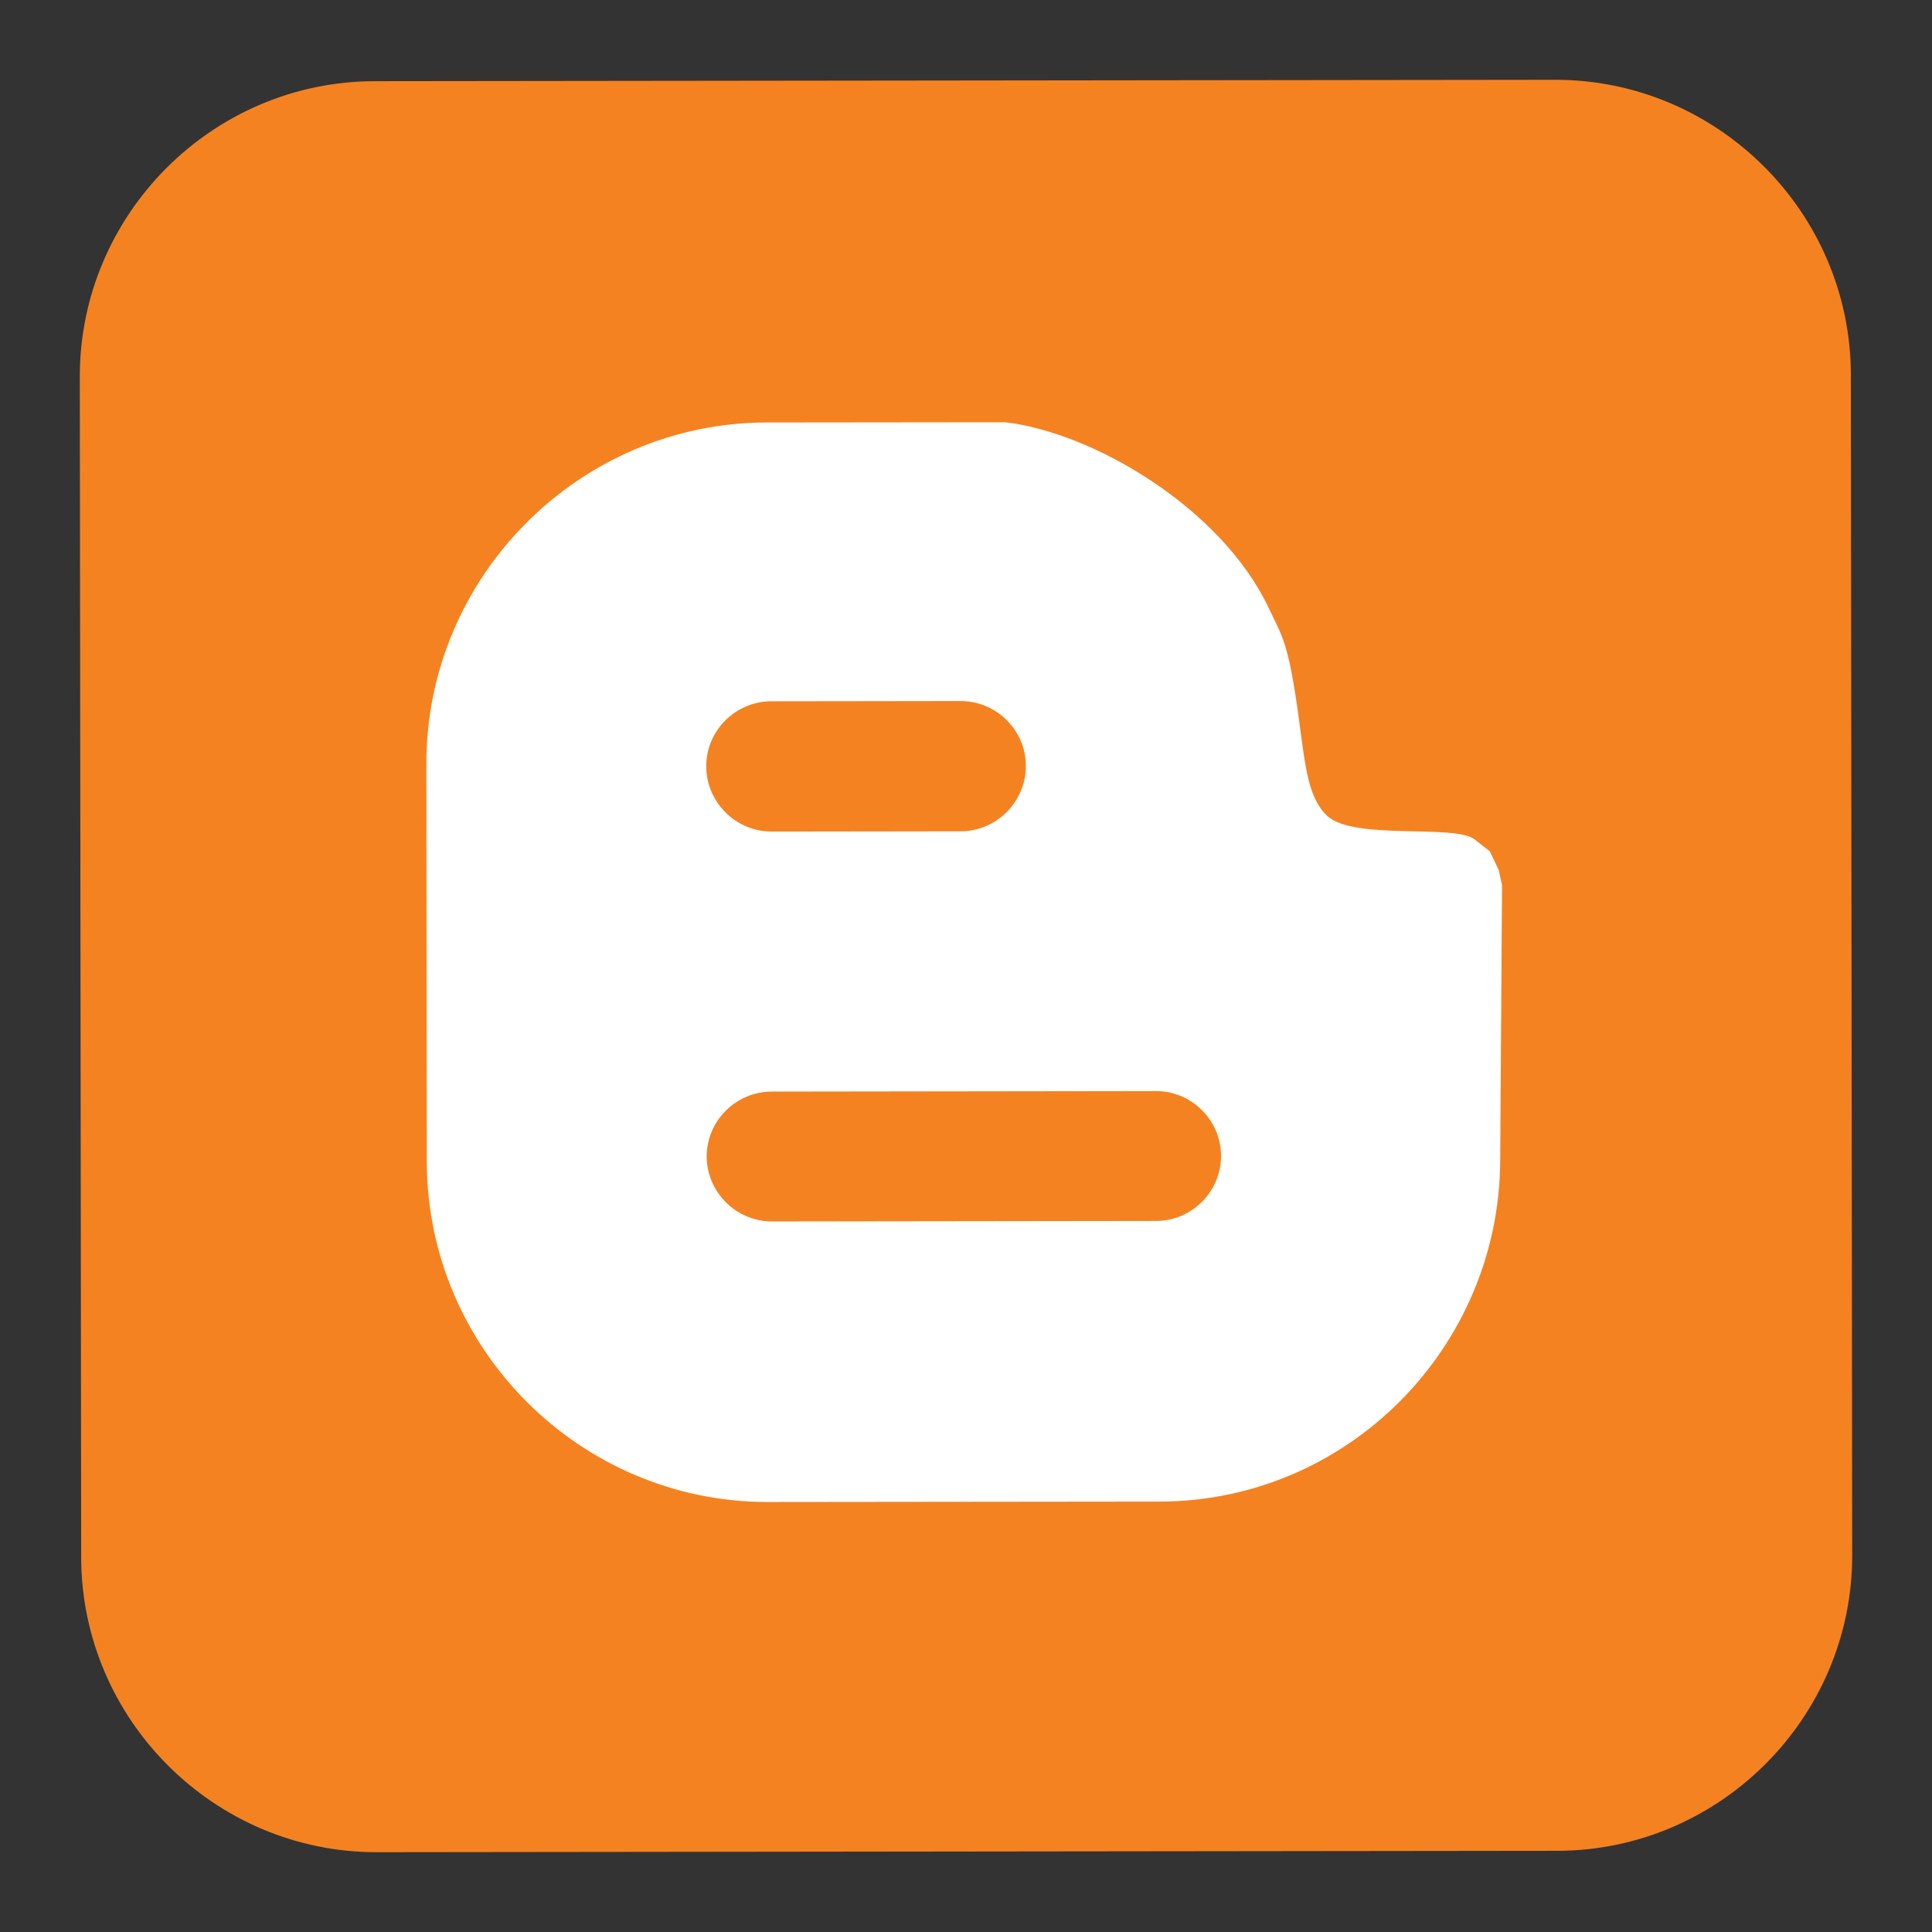
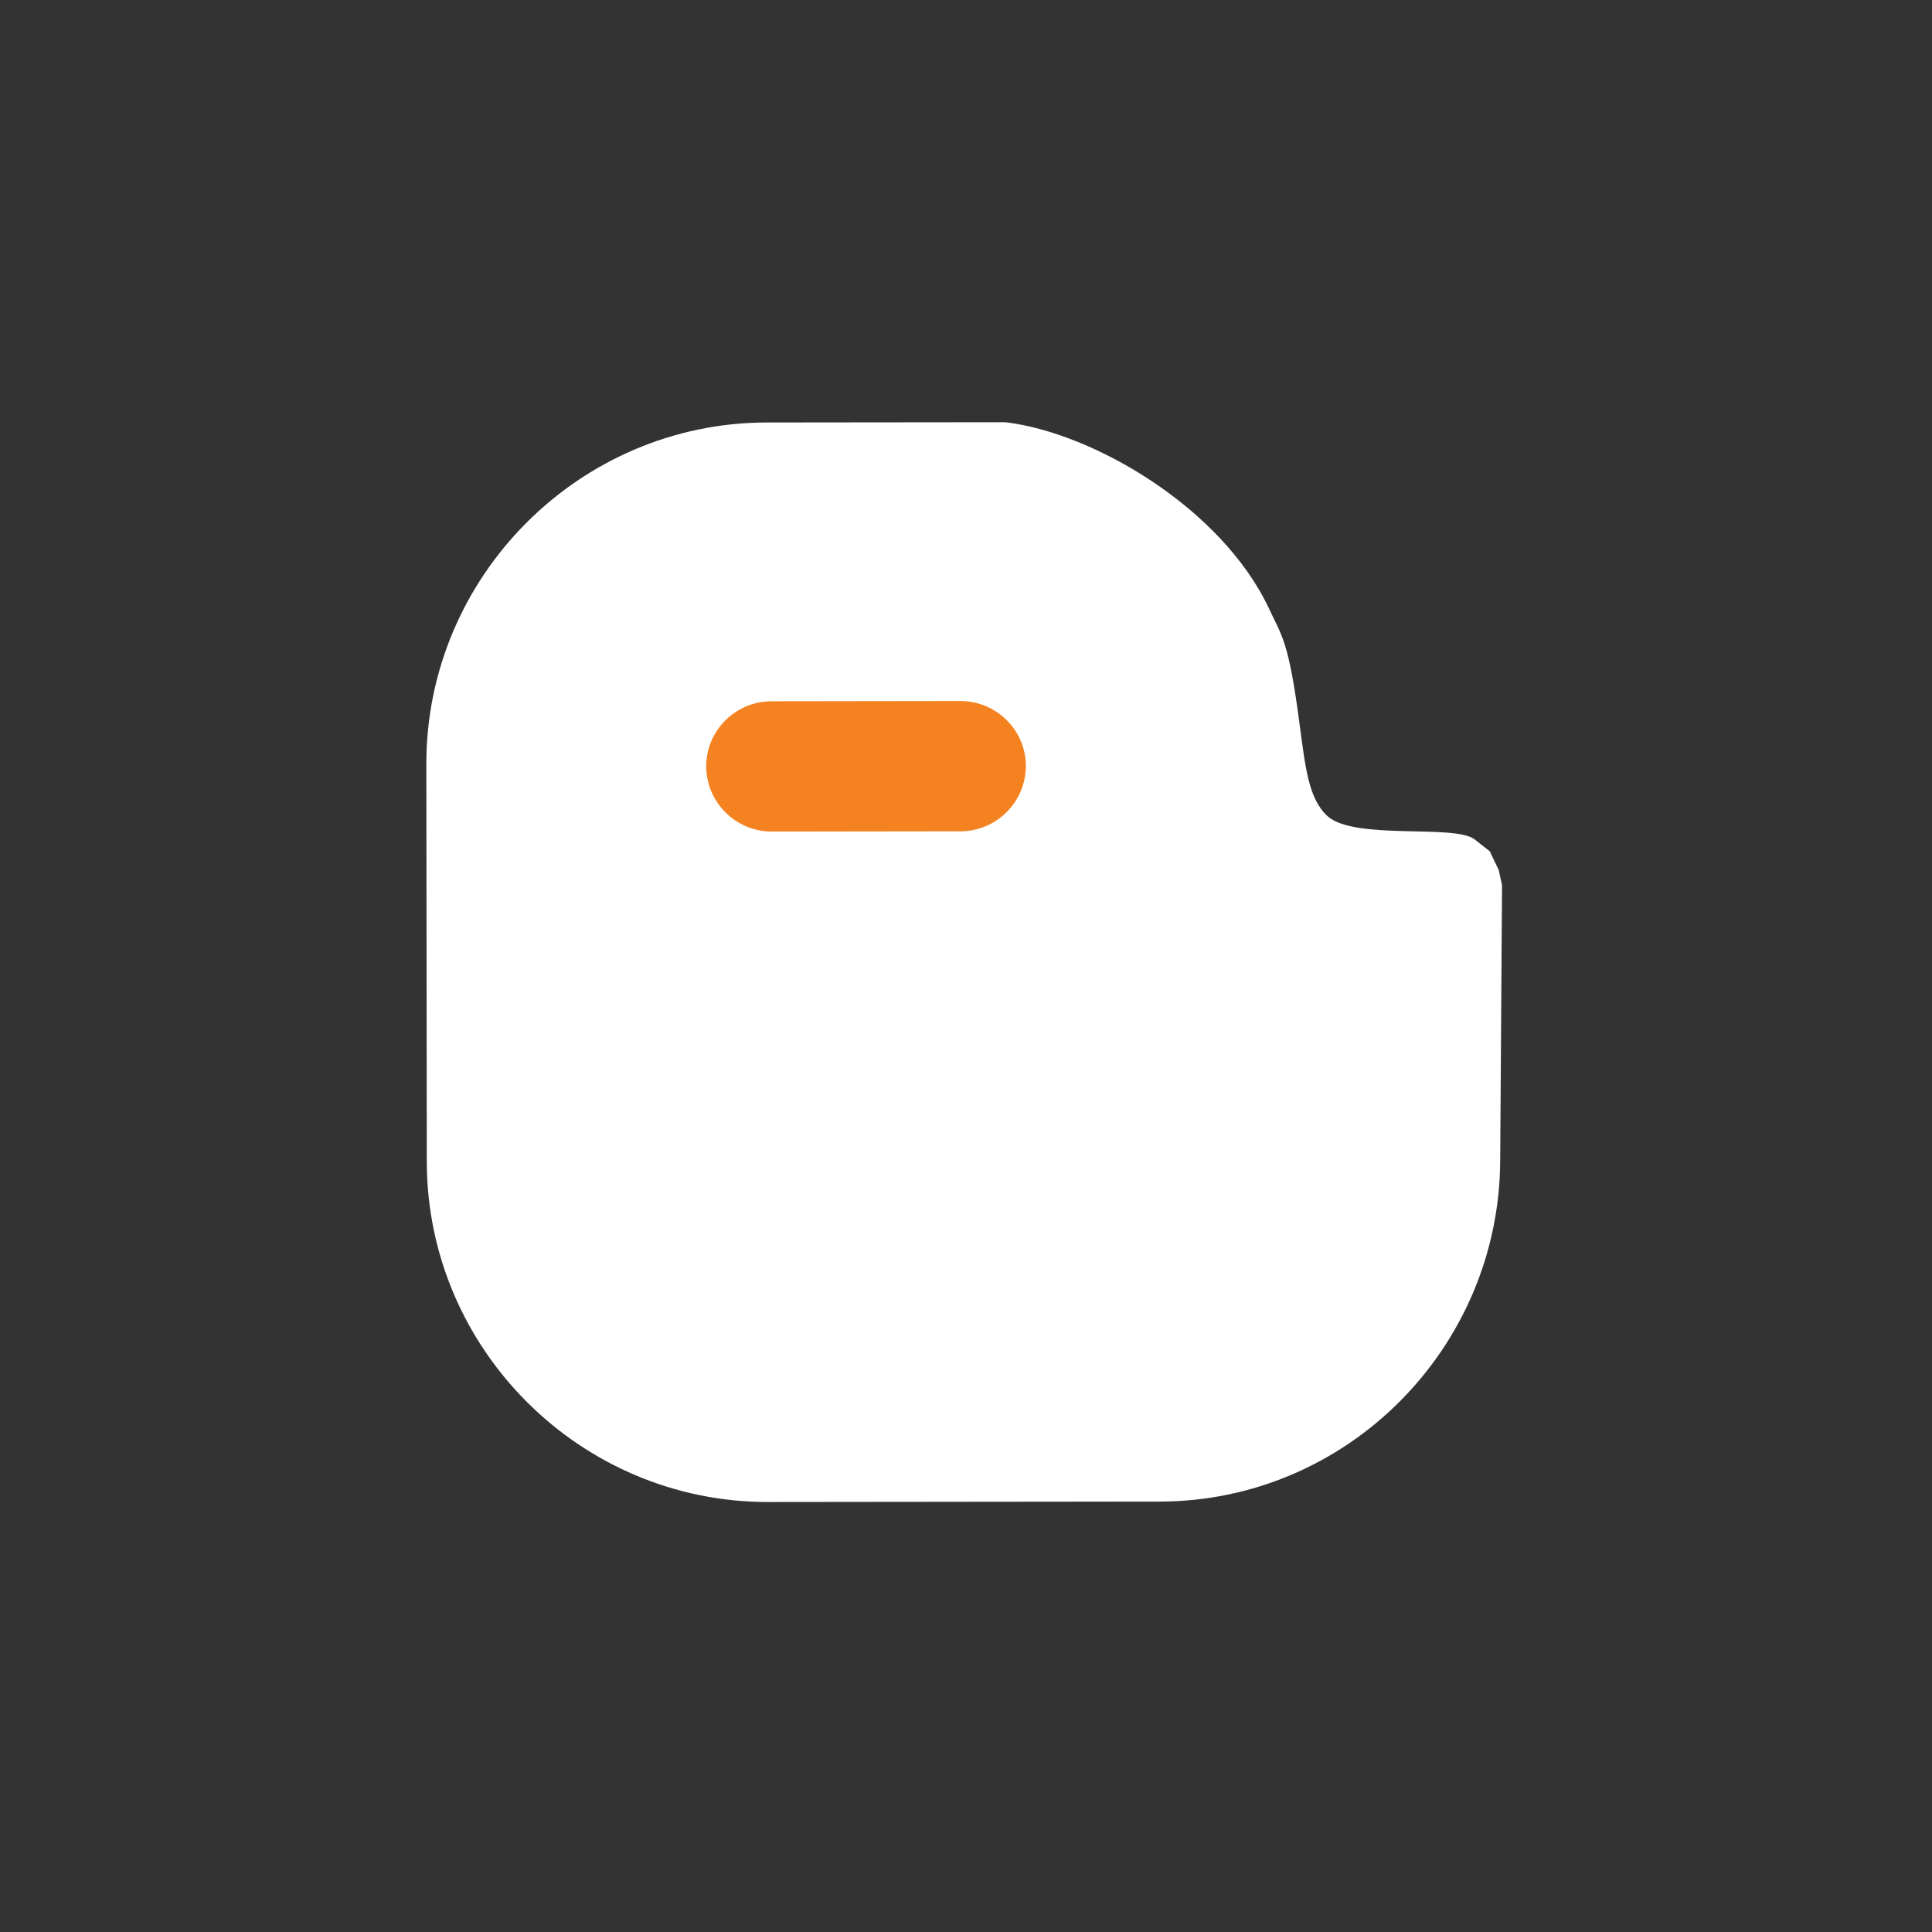
<svg xmlns="http://www.w3.org/2000/svg" version="1.1" id="Layer_1" x="0px" y="0px" width="46px" height="46px" viewBox="0 0 46 46" enable-background="new 0 0 46 46" xml:space="preserve">
  <rect x="0" y="0" width="46" height="46" fill="#333333" stroke="none" />
  <g>
-     <path fill-rule="evenodd" clip-rule="evenodd" fill="#F58220" stroke="#F58220" stroke-width="0.216" stroke-miterlimit="10" d="   M8.922,2.041l28.107-0.033c3.805-0.004,6.926,3.109,6.931,6.914l0.032,28.107c0.004,3.805-3.11,6.926-6.914,6.93L8.971,43.992   c-3.805,0.004-6.926-3.109-6.93-6.914L2.008,8.971C2.004,5.166,5.116,2.045,8.922,2.041z" />
    <path fill-rule="evenodd" clip-rule="evenodd" fill="#FFFFFF" d="M18.258,10.059l5.676-0.006c2.096,0.246,5.146,2.039,6.274,4.424   c0.311,0.67,0.474,0.773,0.733,2.756c0.139,1.021,0.208,1.777,0.664,2.197c0.645,0.584,3.031,0.186,3.504,0.555l0.361,0.283   l0.214,0.447l0.079,0.359l-0.044,6.561c-0.021,4.459-3.641,8.111-8.106,8.117l-9.326,0.01c-4.466,0.006-8.118-3.639-8.125-8.098   l-0.011-9.471C10.146,13.727,13.792,10.064,18.258,10.059z" />
    <path fill-rule="evenodd" clip-rule="evenodd" fill="#F58220" d="M18.368,16.697l4.5-0.006c0.858,0,1.556,0.695,1.557,1.545l0,0   c0.001,0.85-0.694,1.555-1.553,1.557l-4.5,0.006c-0.858,0-1.557-0.703-1.557-1.553l0,0C16.814,17.395,17.51,16.699,18.368,16.697z" />
-     <path fill-rule="evenodd" clip-rule="evenodd" fill="#F58220" d="M18.379,25.99l9.146-0.012c0.85,0,1.547,0.695,1.547,1.545l0,0   c0.002,0.842-0.693,1.547-1.543,1.547l-9.147,0.012c-0.858,0-1.555-0.703-1.556-1.545l0,0C16.825,26.688,17.521,25.99,18.379,25.99   z" />
  </g>
</svg>